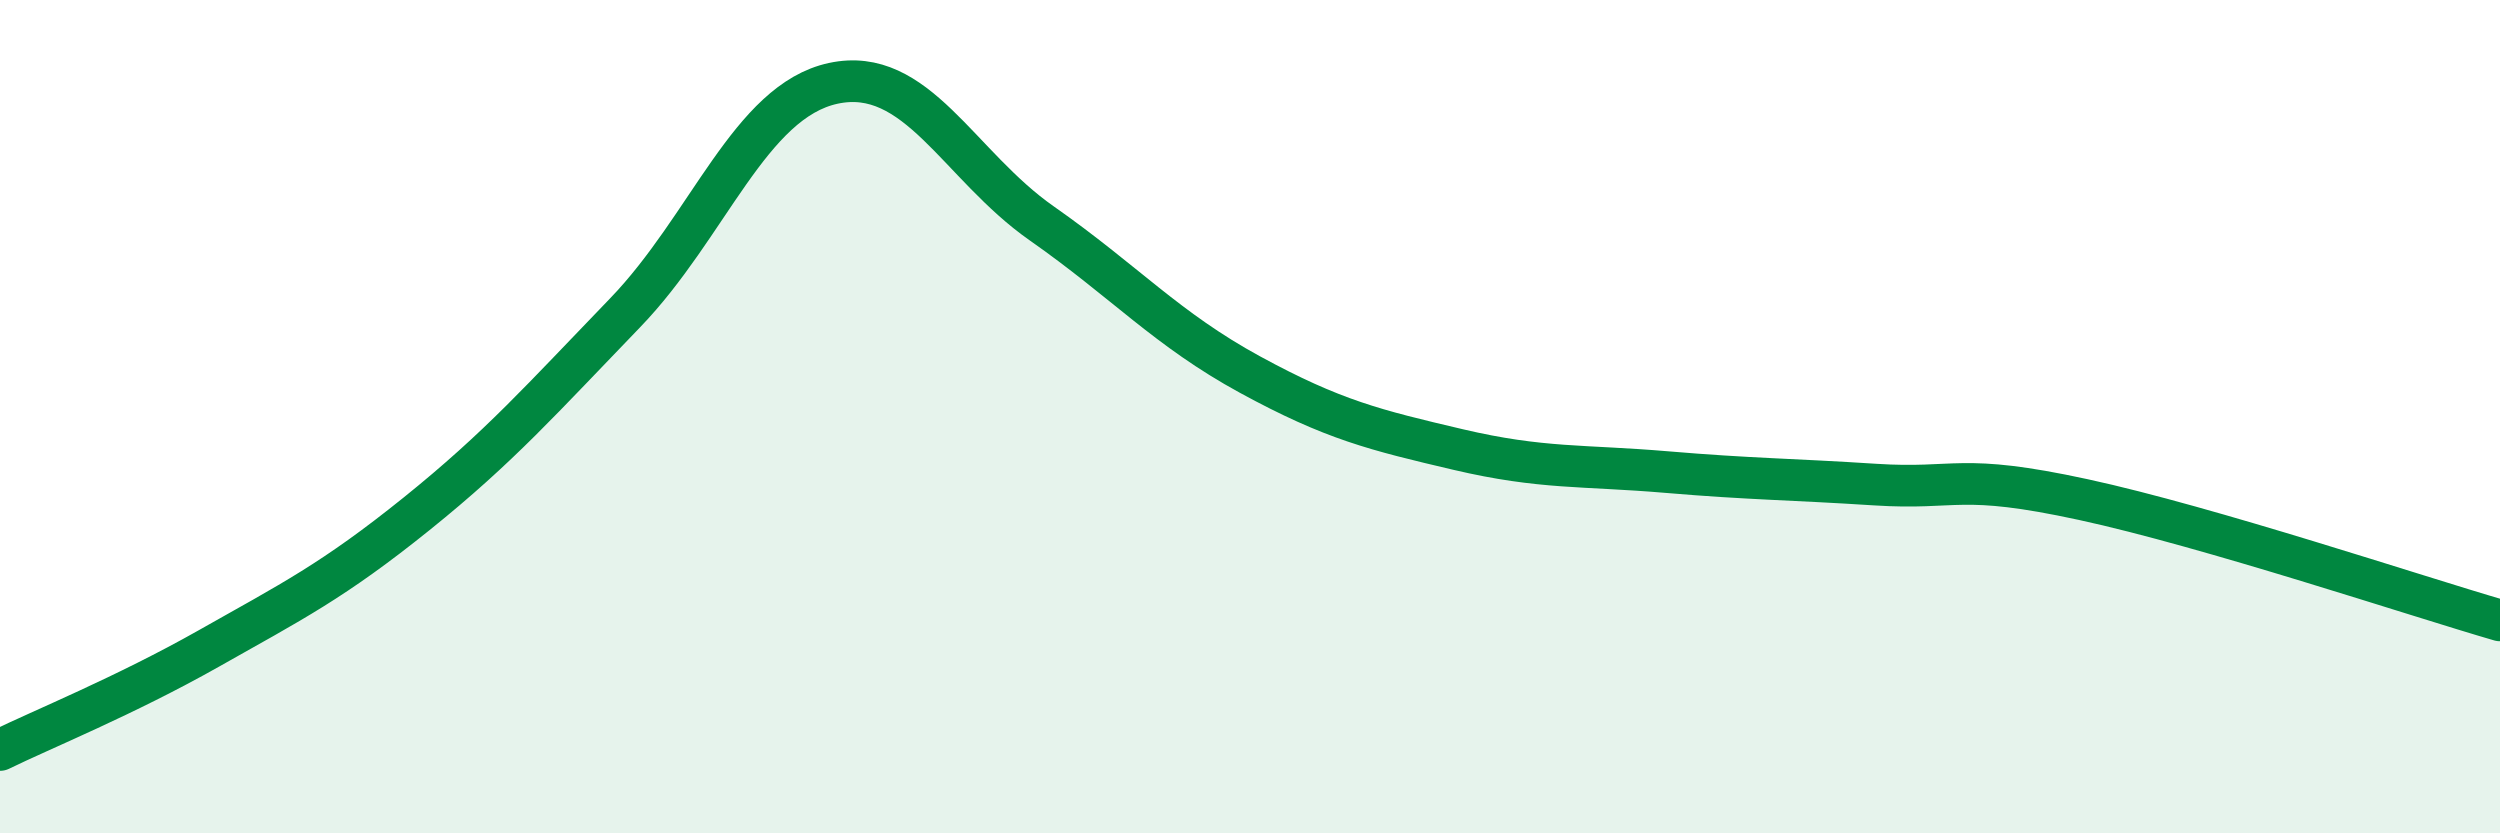
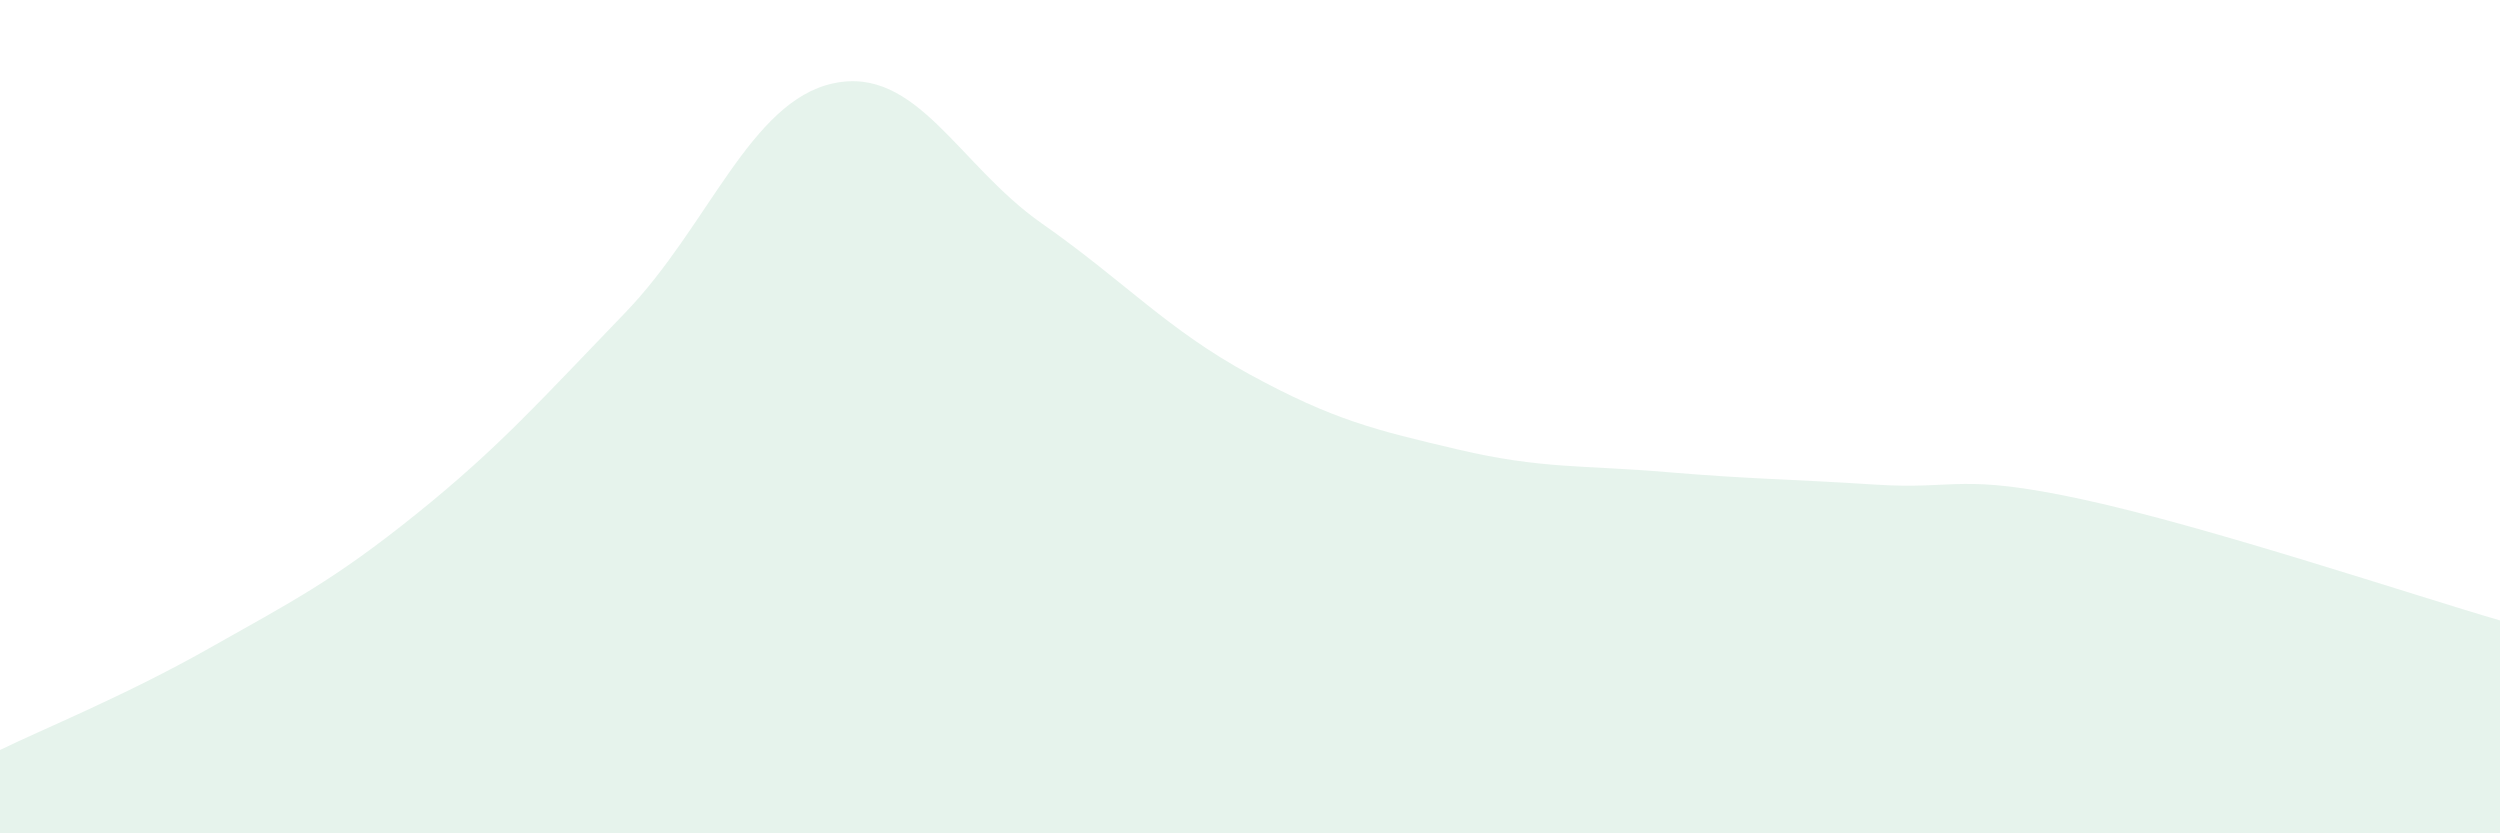
<svg xmlns="http://www.w3.org/2000/svg" width="60" height="20" viewBox="0 0 60 20">
  <path d="M 0,18 C 1,17.51 3,16.7 5,15.57 C 7,14.44 8,13.94 10,12.33 C 12,10.72 13,9.58 15,7.51 C 17,5.44 18,2.43 20,2 C 22,1.57 23,3.96 25,5.36 C 27,6.76 28,7.9 30,8.99 C 32,10.08 33,10.32 35,10.79 C 37,11.26 38,11.16 40,11.33 C 42,11.5 43,11.5 45,11.63 C 47,11.76 47,11.34 50,11.99 C 53,12.64 58,14.31 60,14.89L60 20L0 20Z" fill="#008740" opacity="0.1" stroke-linecap="round" stroke-linejoin="round" />
-   <path d="M 0,18 C 1,17.51 3,16.7 5,15.57 C 7,14.44 8,13.94 10,12.33 C 12,10.72 13,9.58 15,7.51 C 17,5.44 18,2.43 20,2 C 22,1.57 23,3.96 25,5.36 C 27,6.76 28,7.9 30,8.99 C 32,10.08 33,10.32 35,10.79 C 37,11.26 38,11.16 40,11.33 C 42,11.5 43,11.5 45,11.63 C 47,11.76 47,11.34 50,11.99 C 53,12.64 58,14.31 60,14.89" stroke="#008740" stroke-width="1" fill="none" stroke-linecap="round" stroke-linejoin="round" />
</svg>